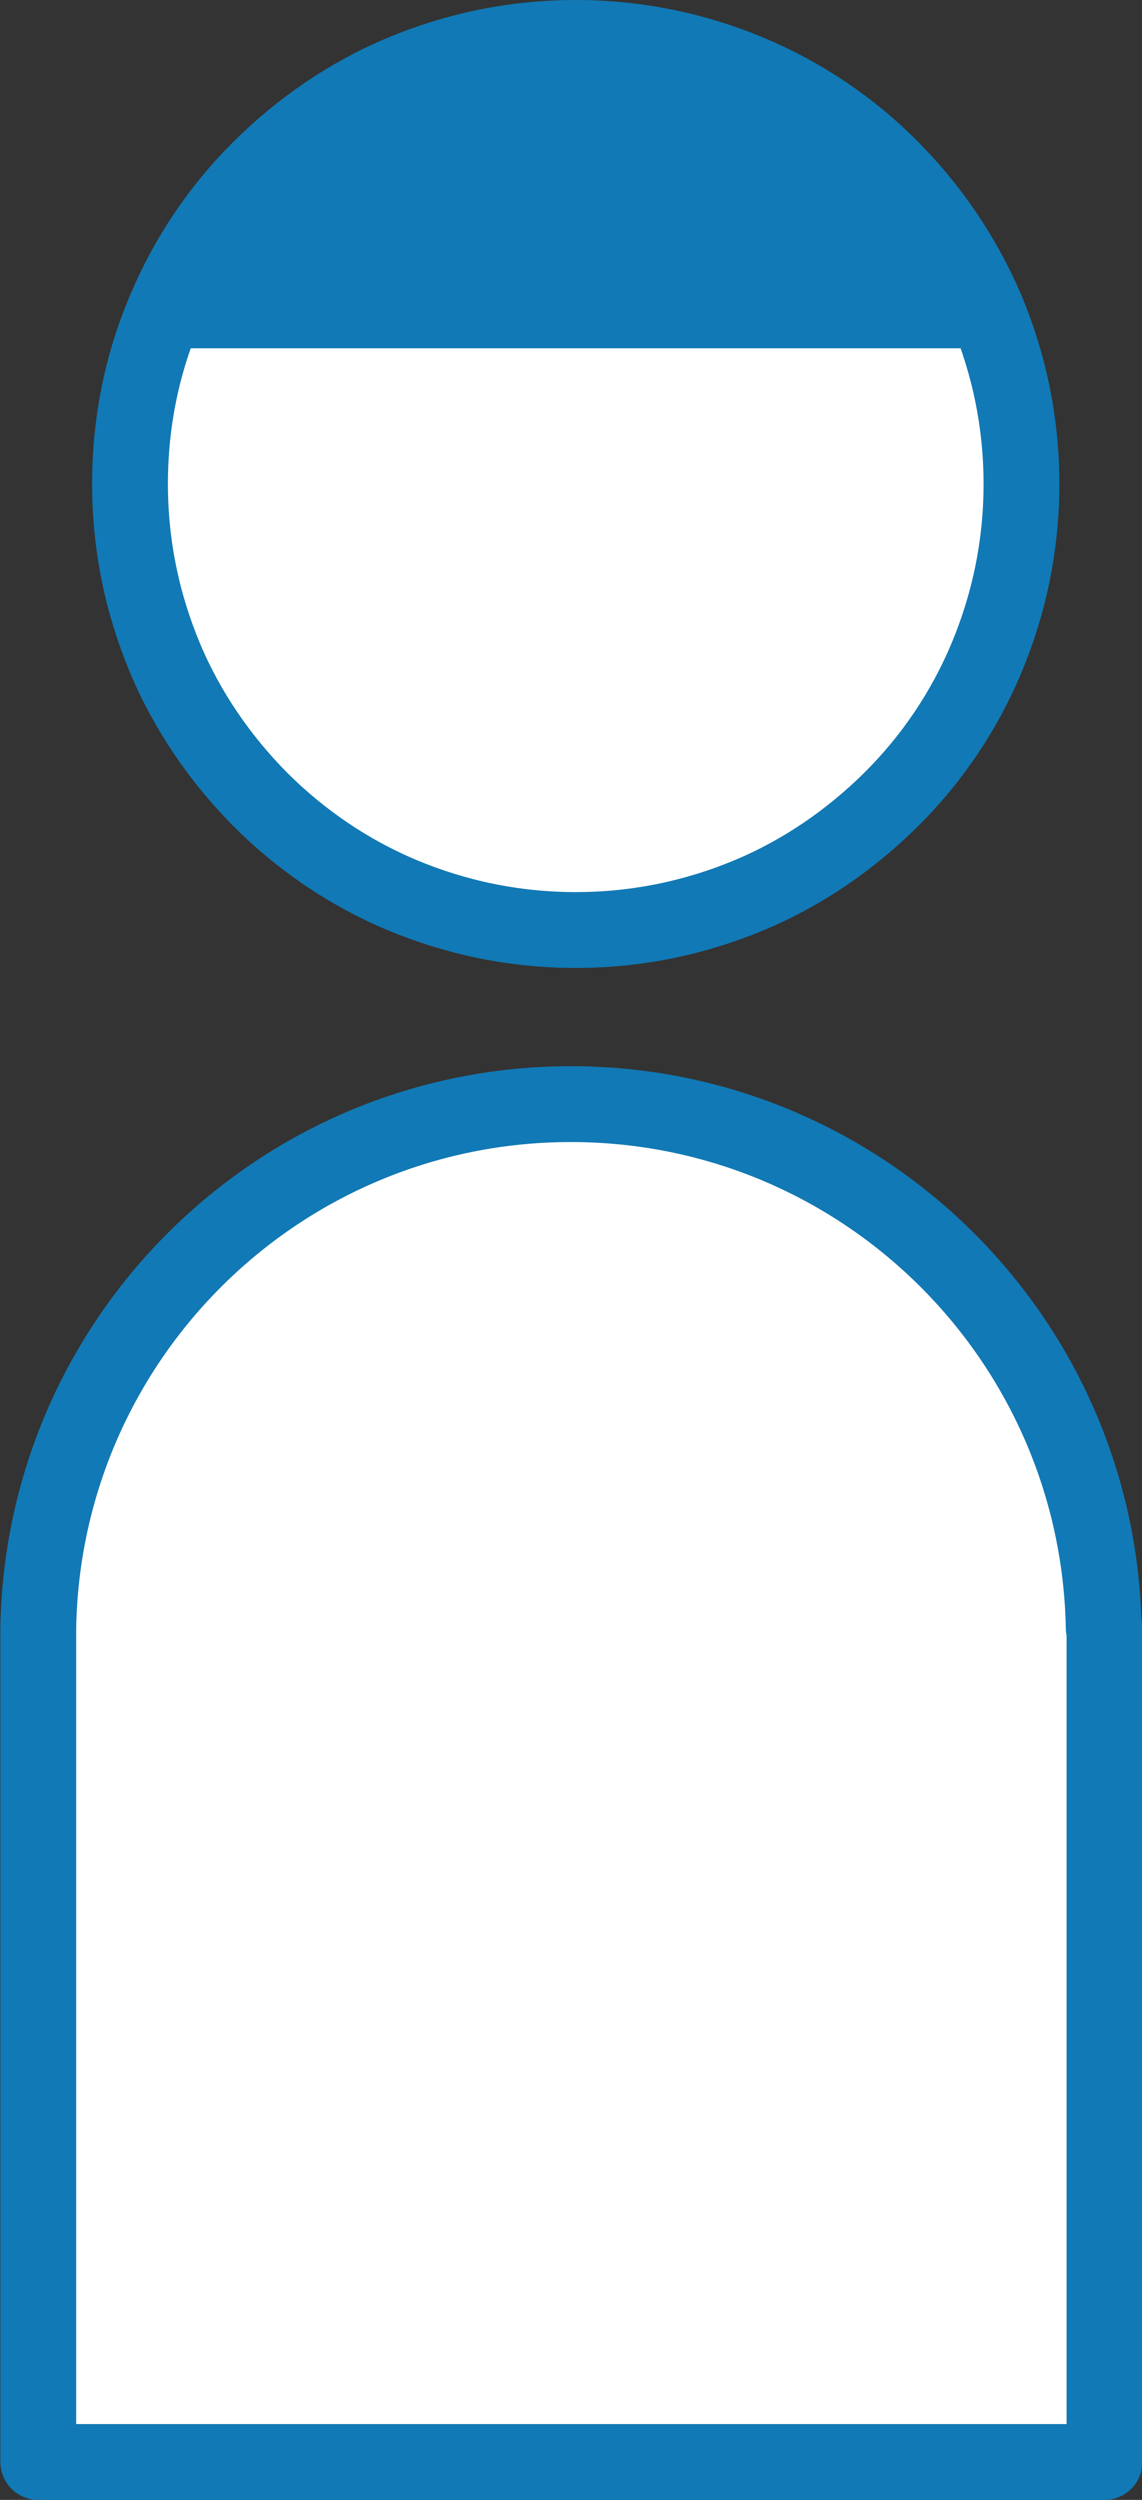
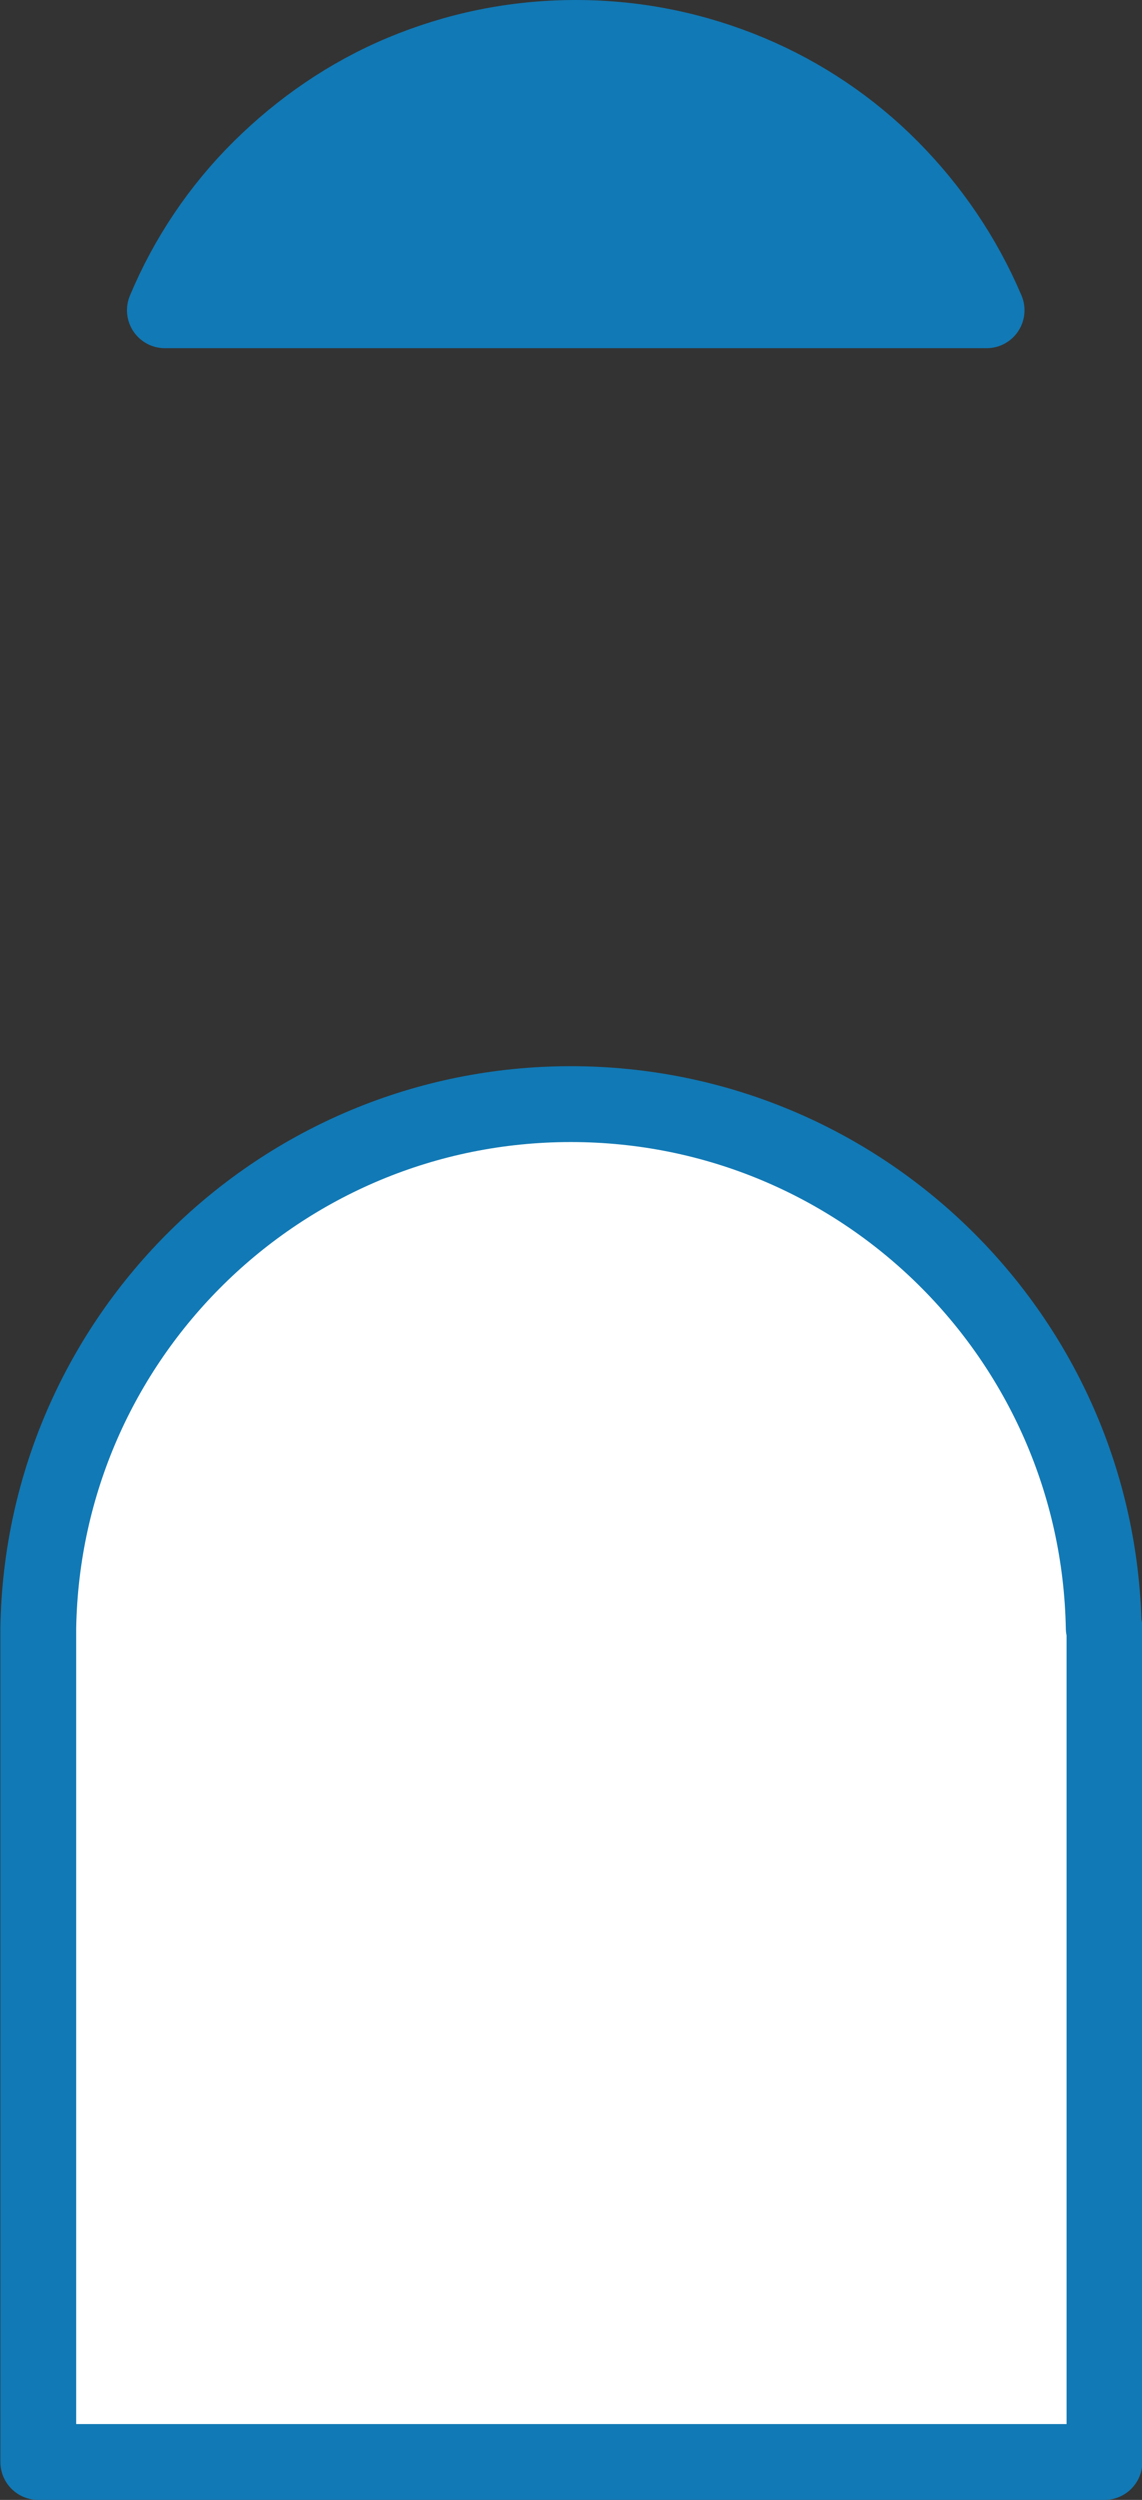
<svg xmlns="http://www.w3.org/2000/svg" id="_レイヤー_2" viewBox="0 0 30.13 65.91">
  <rect x="0" y="0" width="30.13" height="65.91" fill="#333333" stroke="none" />
  <defs>
    <style>.cls-1{fill:#fff;}.cls-1,.cls-2{stroke:#1179b5;stroke-linecap:round;stroke-linejoin:round;stroke-width:2px;}.cls-2{fill:#1179b5;}</style>
  </defs>
  <g id="_レイヤー_1-2">
    <path class="cls-1" d="M29.12,42.92c-.14-7.65-6.38-13.81-14.06-13.81S1.14,35.27,1.01,42.92h0v21.99h28.13v-21.99h0Z" />
-     <path class="cls-1" d="M4.35,8.18c-.6,1.41-.92,2.95-.92,4.58s.33,3.17.92,4.58,1.46,2.67,2.52,3.74c1.06,1.06,2.33,1.93,3.74,2.52s2.95.92,4.58.92,3.17-.33,4.58-.92,2.67-1.46,3.74-2.52,1.93-2.33,2.52-3.74.92-2.95.92-4.58-.33-3.17-.92-4.58H4.35Z" />
    <path class="cls-2" d="M26.03,8.18c-.6-1.41-1.46-2.67-2.52-3.74s-2.33-1.93-3.74-2.52-2.95-.92-4.58-.92-3.17.33-4.58.92-2.67,1.46-3.74,2.52-1.93,2.33-2.52,3.74h21.68Z" />
  </g>
</svg>